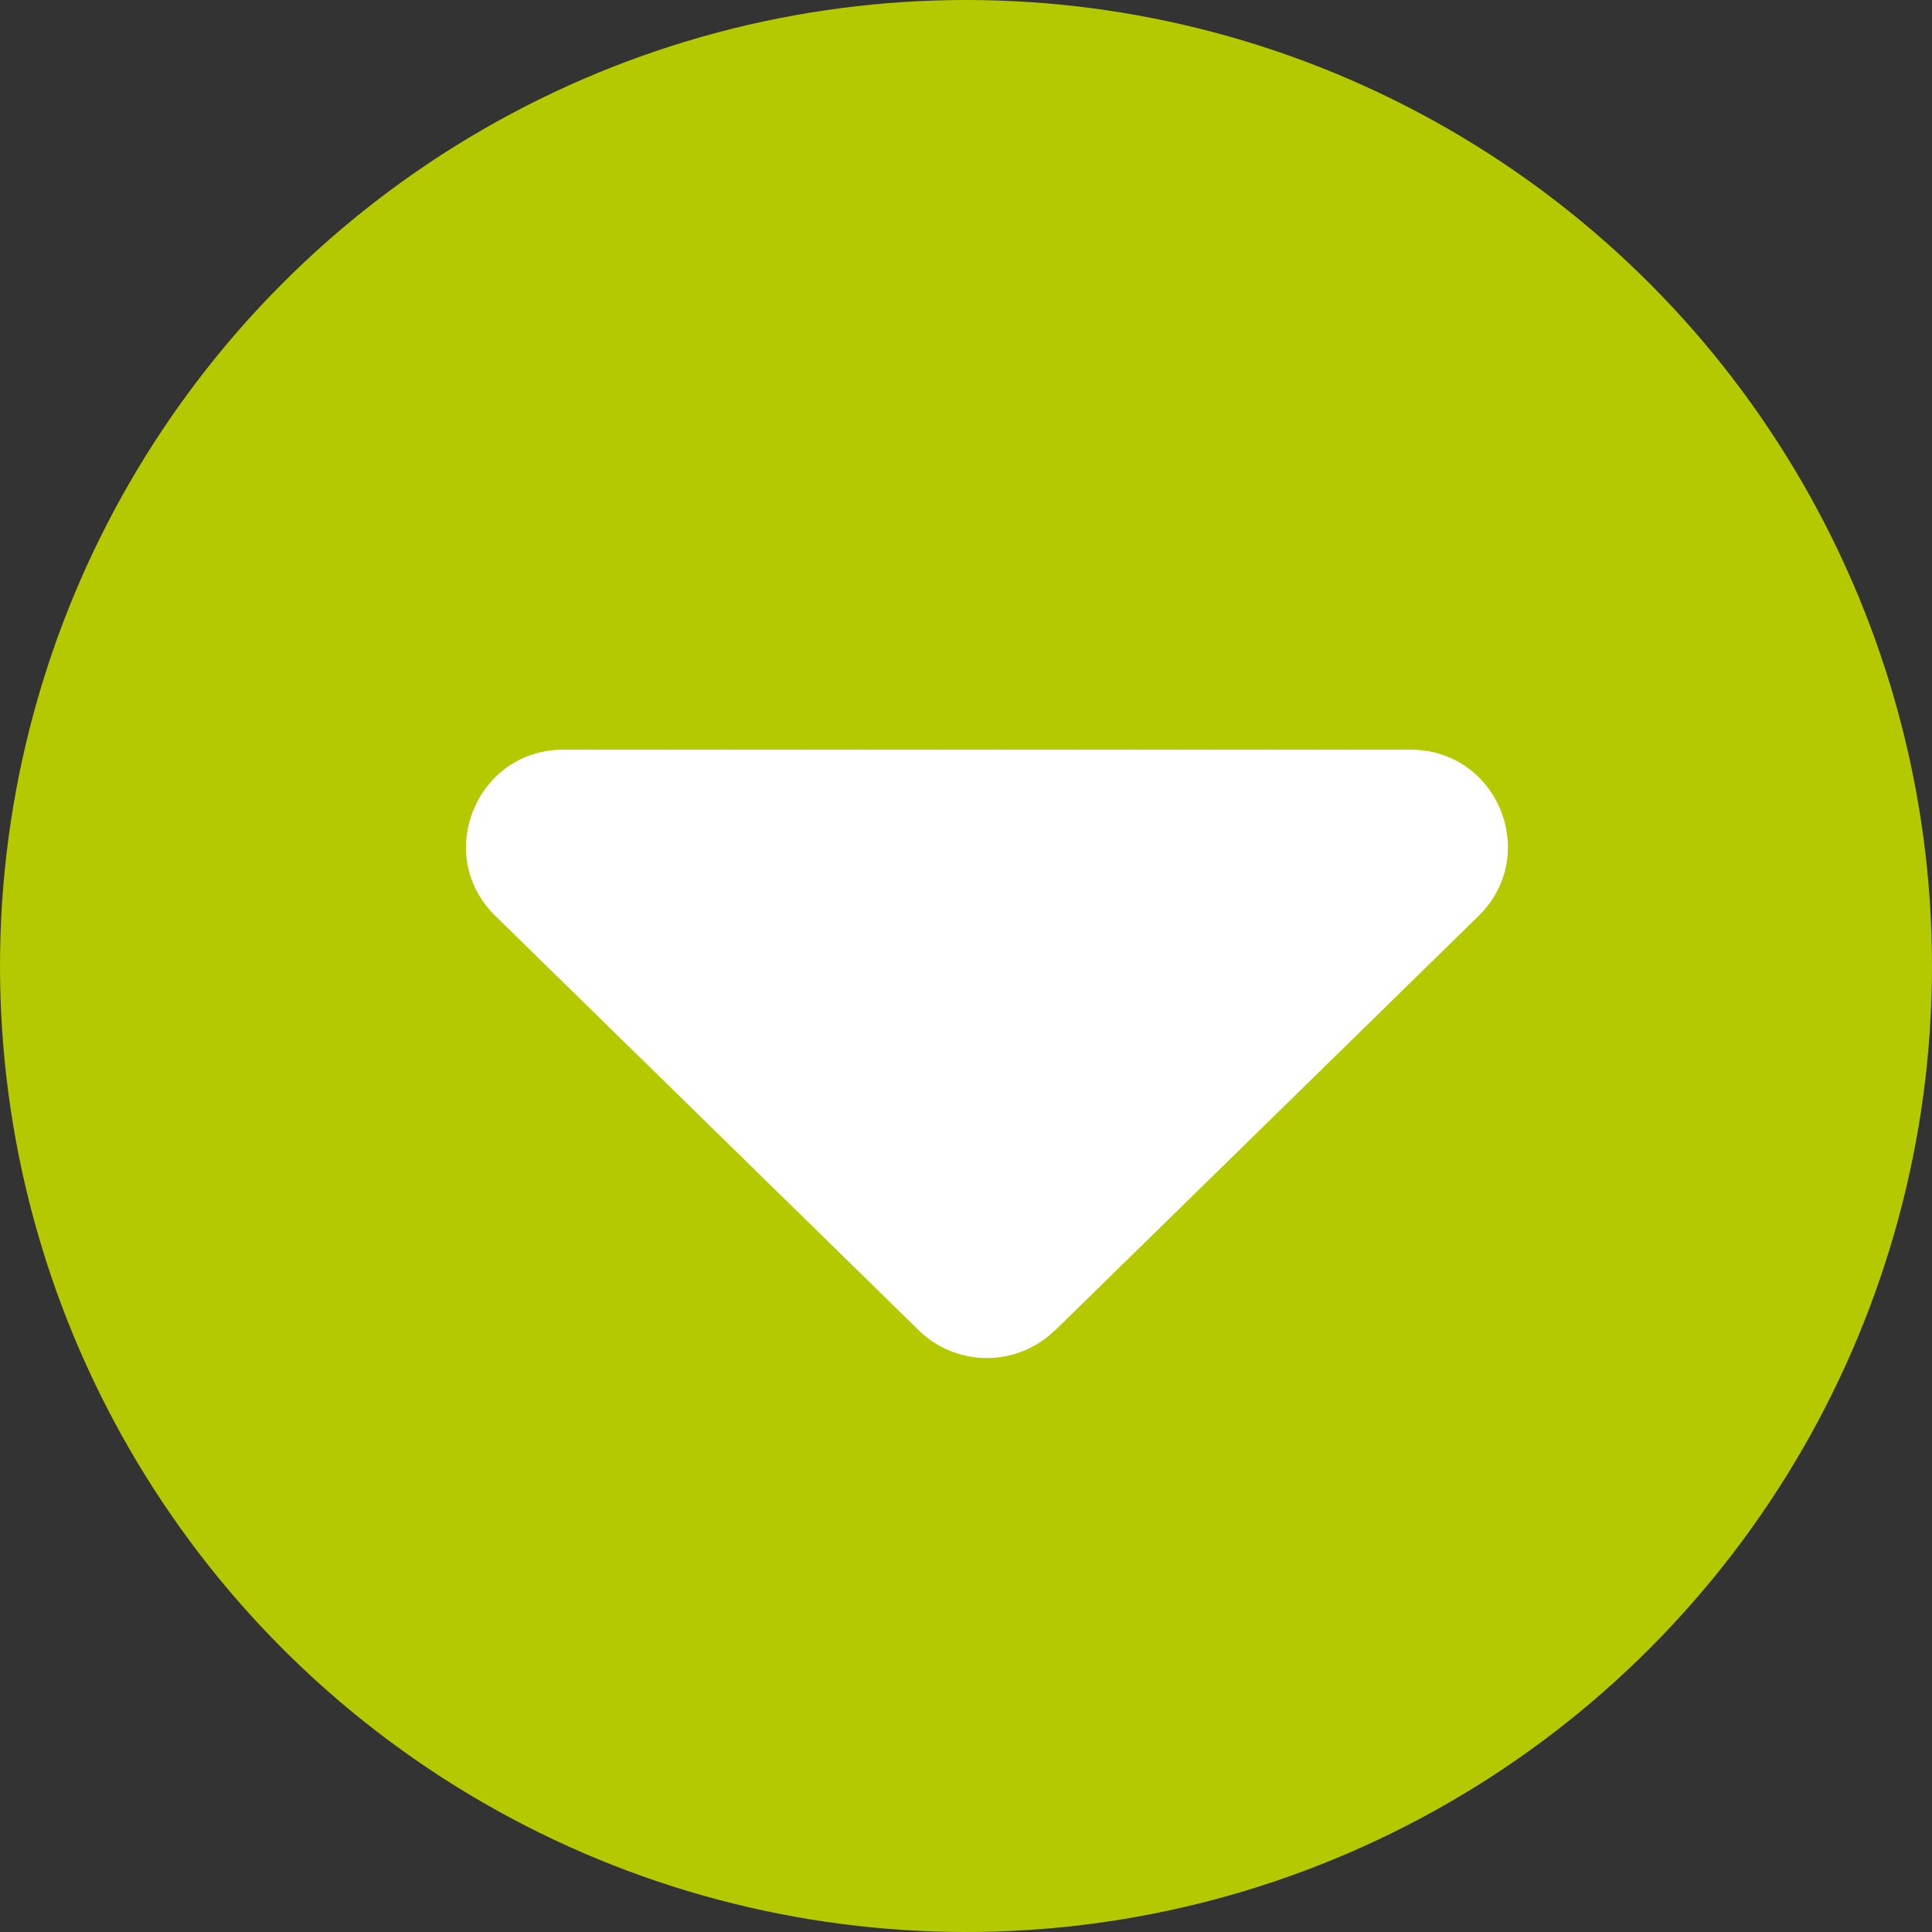
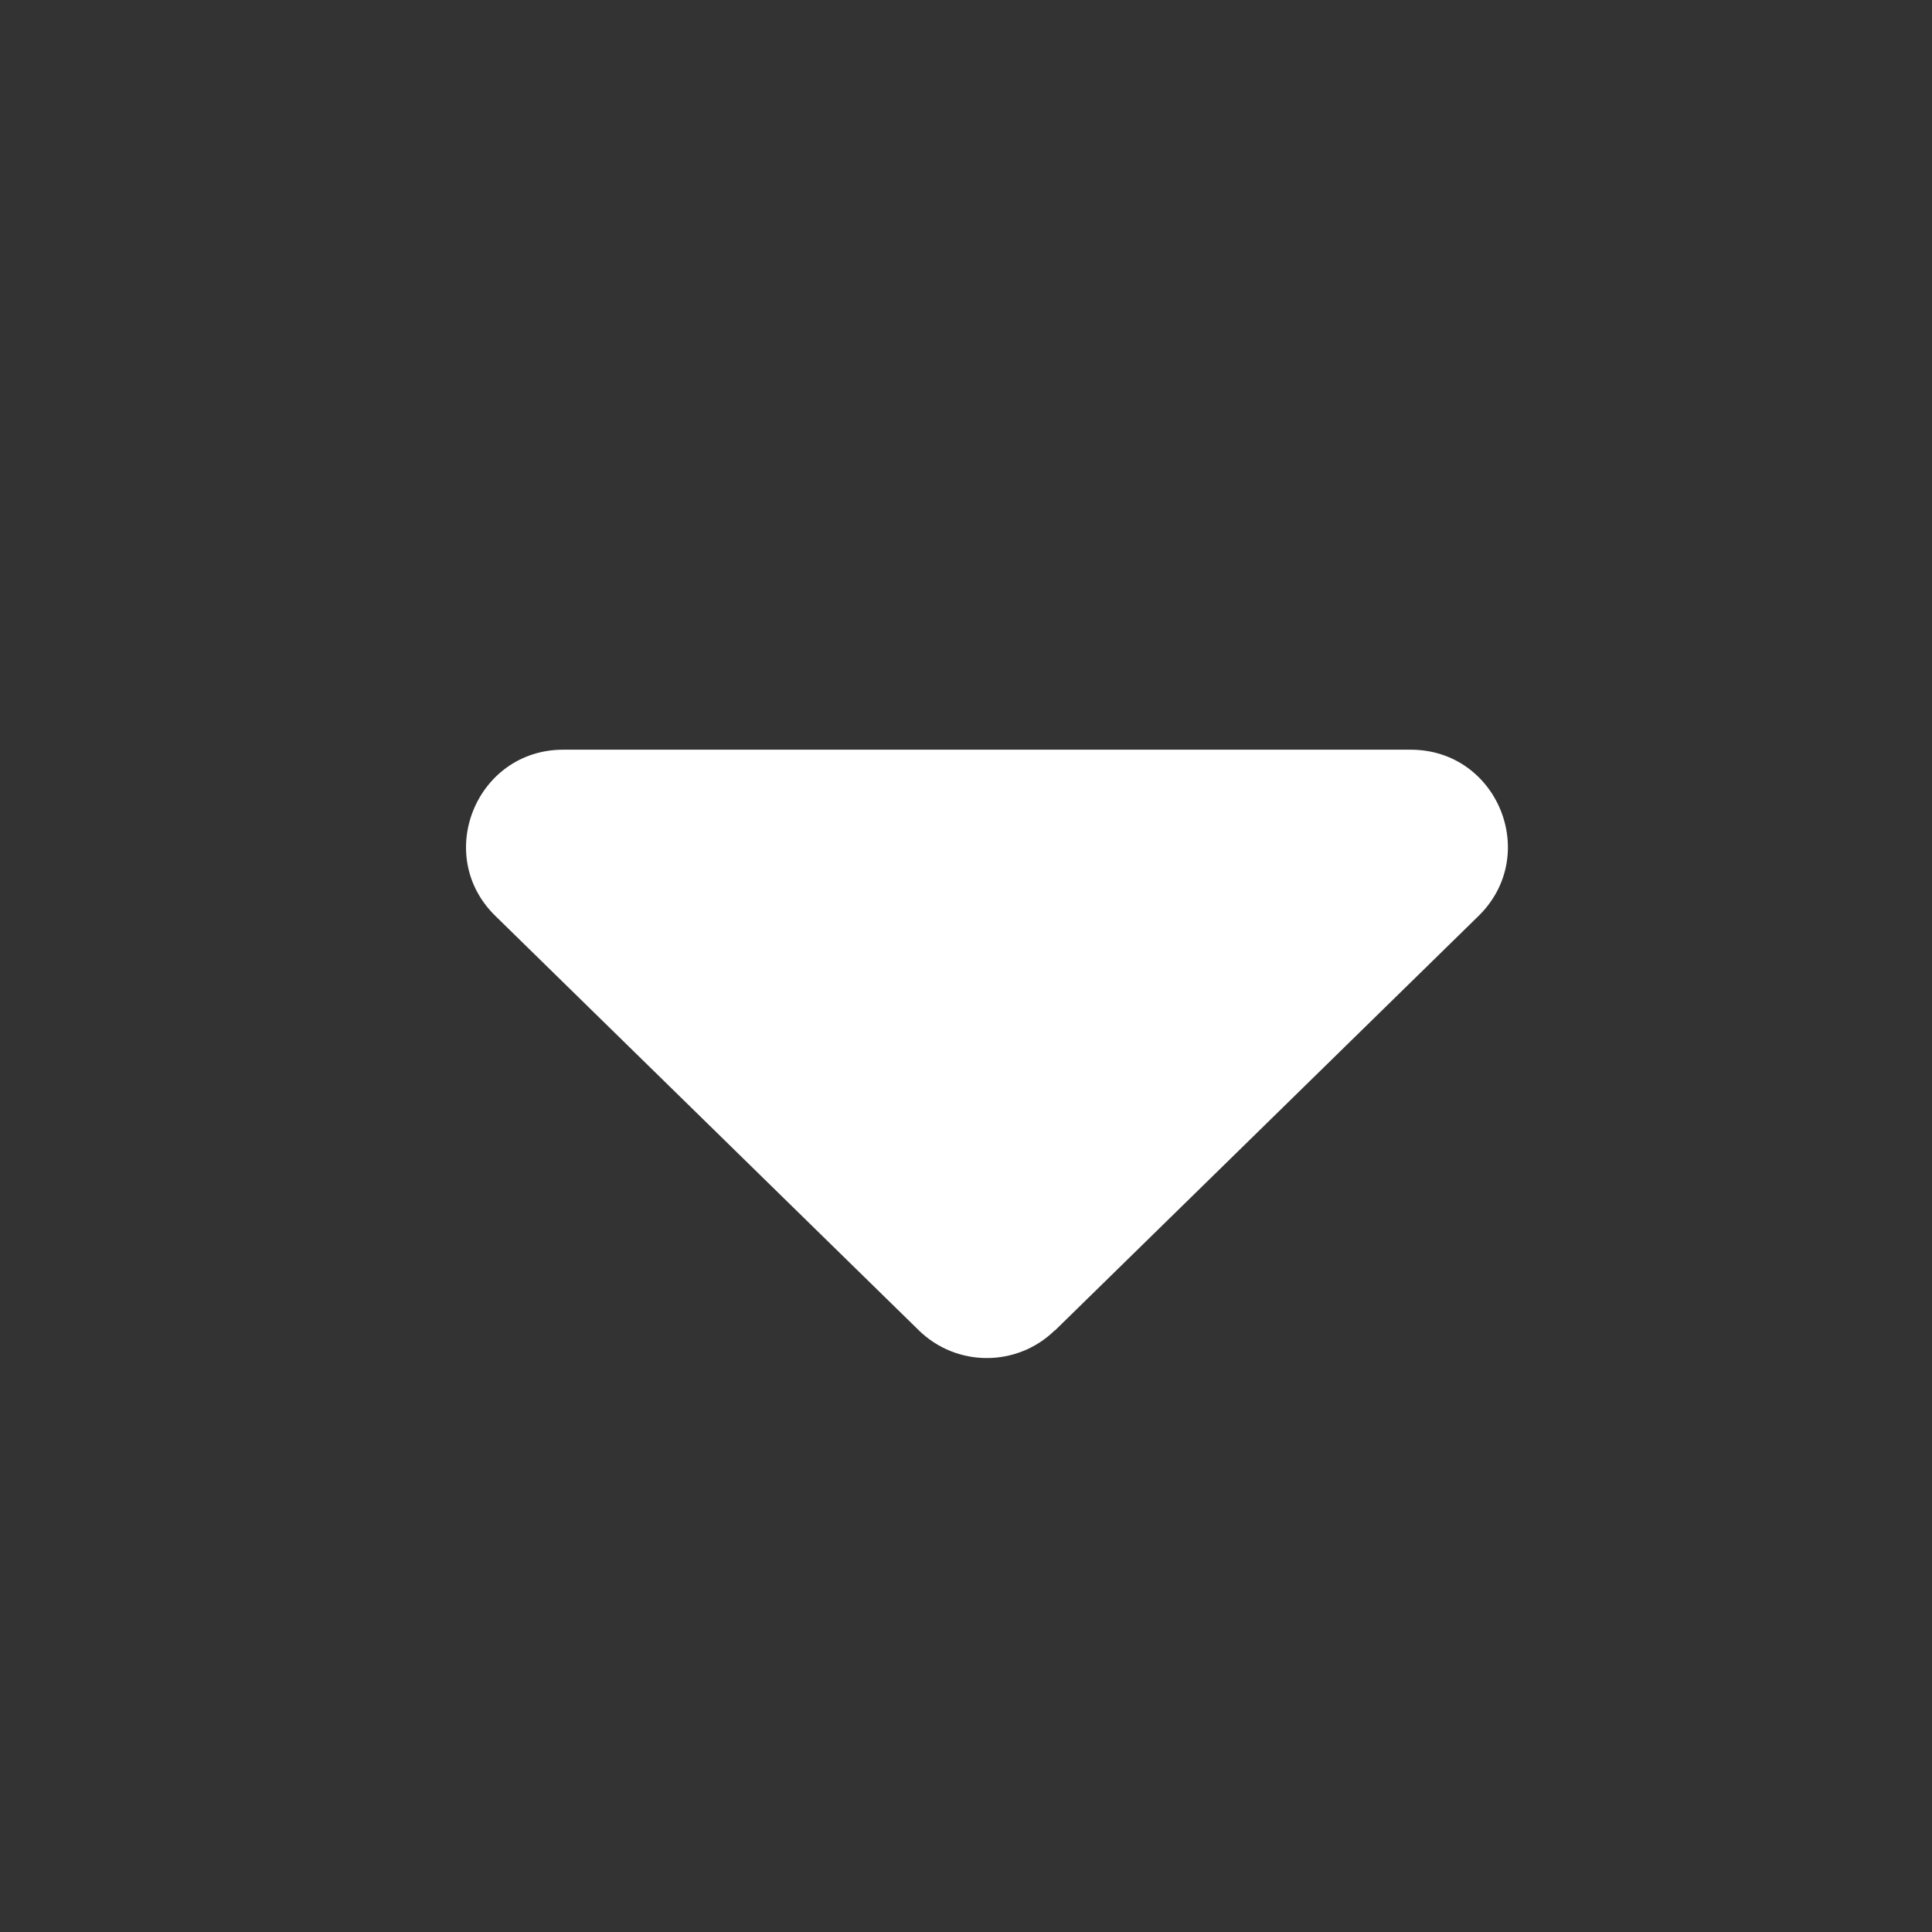
<svg xmlns="http://www.w3.org/2000/svg" id="Layer_2" viewBox="0 0 64.04 64.04">
  <rect x="0" y="0" width="64.04" height="64.04" fill="#333333" stroke="none" />
  <defs>
    <style>.cls-1{fill:#b4c900;}.cls-2{fill:#fff;}</style>
  </defs>
  <g id="Layer_1-2">
-     <circle class="cls-1" cx="32.02" cy="32.02" r="32.02" />
    <path class="cls-2" d="M34.97,44.1l14.04-13.74c2.06-2.02.63-5.51-2.25-5.51h-28.09c-2.88,0-4.31,3.5-2.25,5.51l14.04,13.74c1.25,1.22,3.25,1.22,4.5,0Z" />
  </g>
</svg>